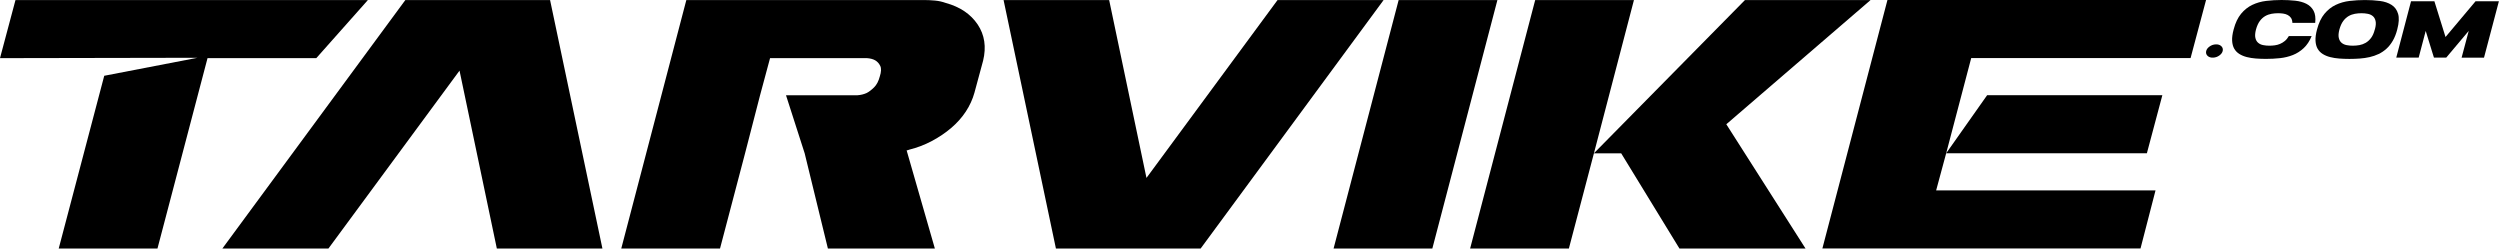
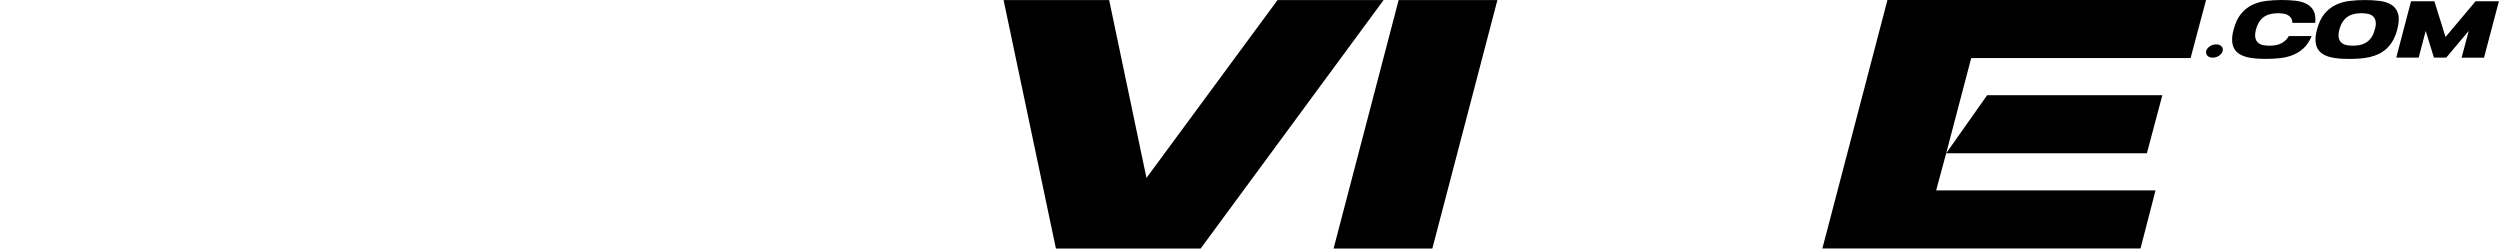
<svg xmlns="http://www.w3.org/2000/svg" width="743" height="74" viewBox="0 0 743 74" fill="none">
  <path d="M659.59 16.49C659.04 16.89 658.42 17.1 657.75 17.13C657.08 17.16 656.53 17 656.12 16.63C655.71 16.25 655.56 15.79 655.66 15.25C655.76 14.71 656.1 14.24 656.67 13.83C657.22 13.43 657.84 13.22 658.51 13.19C659.18 13.16 659.73 13.32 660.14 13.69C660.55 14.07 660.7 14.53 660.6 15.07C660.5 15.61 660.16 16.08 659.59 16.49Z" fill="black" />
  <path d="M677.02 3.93C676.39 3.93 675.74 3.99 675.09 4.1C674.44 4.22 673.81 4.44 673.22 4.78C672.63 5.12 672.09 5.61 671.62 6.24C671.15 6.88 670.77 7.71 670.48 8.76C670.21 9.8 670.15 10.64 670.3 11.26C670.44 11.89 670.72 12.38 671.13 12.72C671.54 13.07 672.04 13.3 672.63 13.41C673.22 13.53 673.84 13.58 674.47 13.58C675 13.58 675.53 13.54 676.07 13.47C676.6 13.4 677.12 13.26 677.62 13.05C678.12 12.84 678.6 12.55 679.05 12.18C679.5 11.81 679.9 11.32 680.25 10.71H687.03C686.42 12.2 685.63 13.39 684.67 14.29C683.71 15.19 682.63 15.88 681.45 16.35C680.26 16.82 678.99 17.13 677.63 17.28C676.27 17.43 674.88 17.5 673.47 17.5C672.43 17.5 671.42 17.46 670.45 17.39C669.48 17.32 668.58 17.17 667.75 16.96C666.92 16.75 666.18 16.44 665.54 16.04C664.9 15.64 664.39 15.12 664.02 14.48C663.65 13.84 663.44 13.04 663.39 12.1C663.34 11.16 663.49 10.04 663.84 8.75C664.35 6.8 665.09 5.25 666.05 4.09C667.01 2.93 668.12 2.05 669.38 1.45C670.64 0.85 672.01 0.45 673.51 0.27C675 0.09 676.53 0 678.08 0C679.49 0 680.84 0.07 682.13 0.21C683.42 0.35 684.53 0.66 685.46 1.13C686.39 1.6 687.1 2.29 687.59 3.19C688.08 4.09 688.24 5.29 688.08 6.8H681.3C681.28 6.19 681.14 5.7 680.89 5.33C680.63 4.96 680.31 4.67 679.91 4.46C679.51 4.25 679.07 4.11 678.58 4.04C678.09 3.97 677.58 3.93 677.05 3.93H677.02Z" fill="black" />
  <path d="M702.86 0.01C704.41 0.01 705.89 0.1 707.28 0.28C708.67 0.46 709.84 0.85 710.78 1.46C711.72 2.06 712.37 2.94 712.71 4.1C713.06 5.26 712.98 6.81 712.46 8.76C712.13 10.05 711.69 11.16 711.14 12.11C710.59 13.05 709.96 13.85 709.25 14.49C708.54 15.13 707.77 15.65 706.93 16.05C706.09 16.45 705.2 16.75 704.26 16.97C703.32 17.18 702.34 17.33 701.33 17.4C700.32 17.47 699.29 17.51 698.25 17.51C697.21 17.51 696.2 17.47 695.23 17.4C694.26 17.33 693.36 17.18 692.53 16.97C691.7 16.76 690.96 16.45 690.32 16.05C689.68 15.65 689.17 15.13 688.8 14.49C688.43 13.85 688.22 13.05 688.17 12.11C688.12 11.17 688.27 10.05 688.62 8.76C689.13 6.81 689.87 5.26 690.83 4.1C691.79 2.94 692.9 2.06 694.16 1.46C695.42 0.86 696.79 0.46 698.29 0.28C699.78 0.1 701.31 0.01 702.86 0.01ZM705.81 8.76C706.1 7.72 706.17 6.88 706.02 6.24C705.88 5.6 705.6 5.12 705.19 4.78C704.78 4.44 704.27 4.21 703.67 4.1C703.07 3.98 702.45 3.93 701.81 3.93C701.17 3.93 700.53 3.99 699.88 4.1C699.23 4.22 698.6 4.44 698.01 4.78C697.42 5.12 696.88 5.61 696.41 6.24C695.94 6.88 695.56 7.71 695.27 8.76C695 9.8 694.94 10.64 695.09 11.26C695.23 11.89 695.51 12.38 695.92 12.72C696.33 13.07 696.83 13.3 697.42 13.41C698.01 13.53 698.63 13.58 699.26 13.58C699.89 13.58 700.57 13.52 701.22 13.41C701.87 13.29 702.5 13.06 703.09 12.72C703.68 12.37 704.22 11.89 704.69 11.26C705.16 10.63 705.53 9.8 705.79 8.76H705.81Z" fill="black" />
  <path d="M742.67 0.38L738.25 17.13H731.59L733.71 9.17L728.25 15.66L727.02 17.12H723.37L722.91 15.66L720.92 9.19L718.83 17.12H712.17L716.56 0.37H723.5L726.81 11L735.74 0.37H742.68L742.67 0.38Z" fill="black" />
-   <path d="M109.34 0.01L94.01 17.27H61.68L46.8 73.86H17.45L30.98 22.52L58.71 17.17L0 17.28L4.6 0.02H109.34V0.01Z" fill="black" />
-   <path d="M281.09 0.88C285.33 2.05 288.48 4.18 290.56 7.27C292.63 10.37 293.17 13.95 292.18 18.03L289.61 27.53C289.07 29.5 288.21 31.37 287.04 33.16C285.87 34.94 284.42 36.56 282.71 38.02C281 39.48 279.08 40.77 276.96 41.9C274.84 43.03 272.61 43.88 270.26 44.47C269.9 44.62 269.63 44.69 269.45 44.69L277.84 73.86H246.05L239.15 45.57L233.6 28.31H254.84C255.83 28.24 256.73 28.02 257.55 27.65C258.27 27.29 259.01 26.72 259.78 25.96C260.55 25.2 261.11 24.12 261.47 22.74C261.92 21.36 261.96 20.3 261.6 19.57C261.24 18.84 260.74 18.3 260.11 17.93C259.48 17.57 258.67 17.35 257.67 17.28H228.86L225.89 28.31L221.43 45.57L213.99 73.86H184.64L203.98 0.01H274.59C275.67 0.01 276.78 0.07 277.9 0.17C279.03 0.28 280.09 0.52 281.08 0.88H281.09Z" fill="black" />
  <path d="M411.21 0.01L356.83 73.86H313.82L298.26 0.01H329.64L340.73 52.88L379.69 0.01H411.21Z" fill="black" />
-   <path d="M66.09 73.86L120.47 0.01H163.48L179.04 73.86H147.66L136.57 20.99L97.61 73.86H66.09Z" fill="black" />
  <path d="M445.03 0.01L425.69 73.86H396.34L415.68 0.01H445.03Z" fill="black" />
-   <path d="M485.61 0.01L473.71 45.57L466.27 73.86H436.92L456.26 0.01H485.61ZM513.06 36.93L536.6 73.86H499.13L481.82 45.57H473.7L518.61 0.01H555.94L513.06 36.93Z" fill="black" />
  <path d="M585.84 17.27L578.4 45.56L590.57 28.3H642.65L638.05 45.56H578.4L575.42 56.59H640.62L636.16 73.85H541.61L560.95 0H655.64L651.04 17.26H585.84V17.27Z" fill="black" />
</svg>